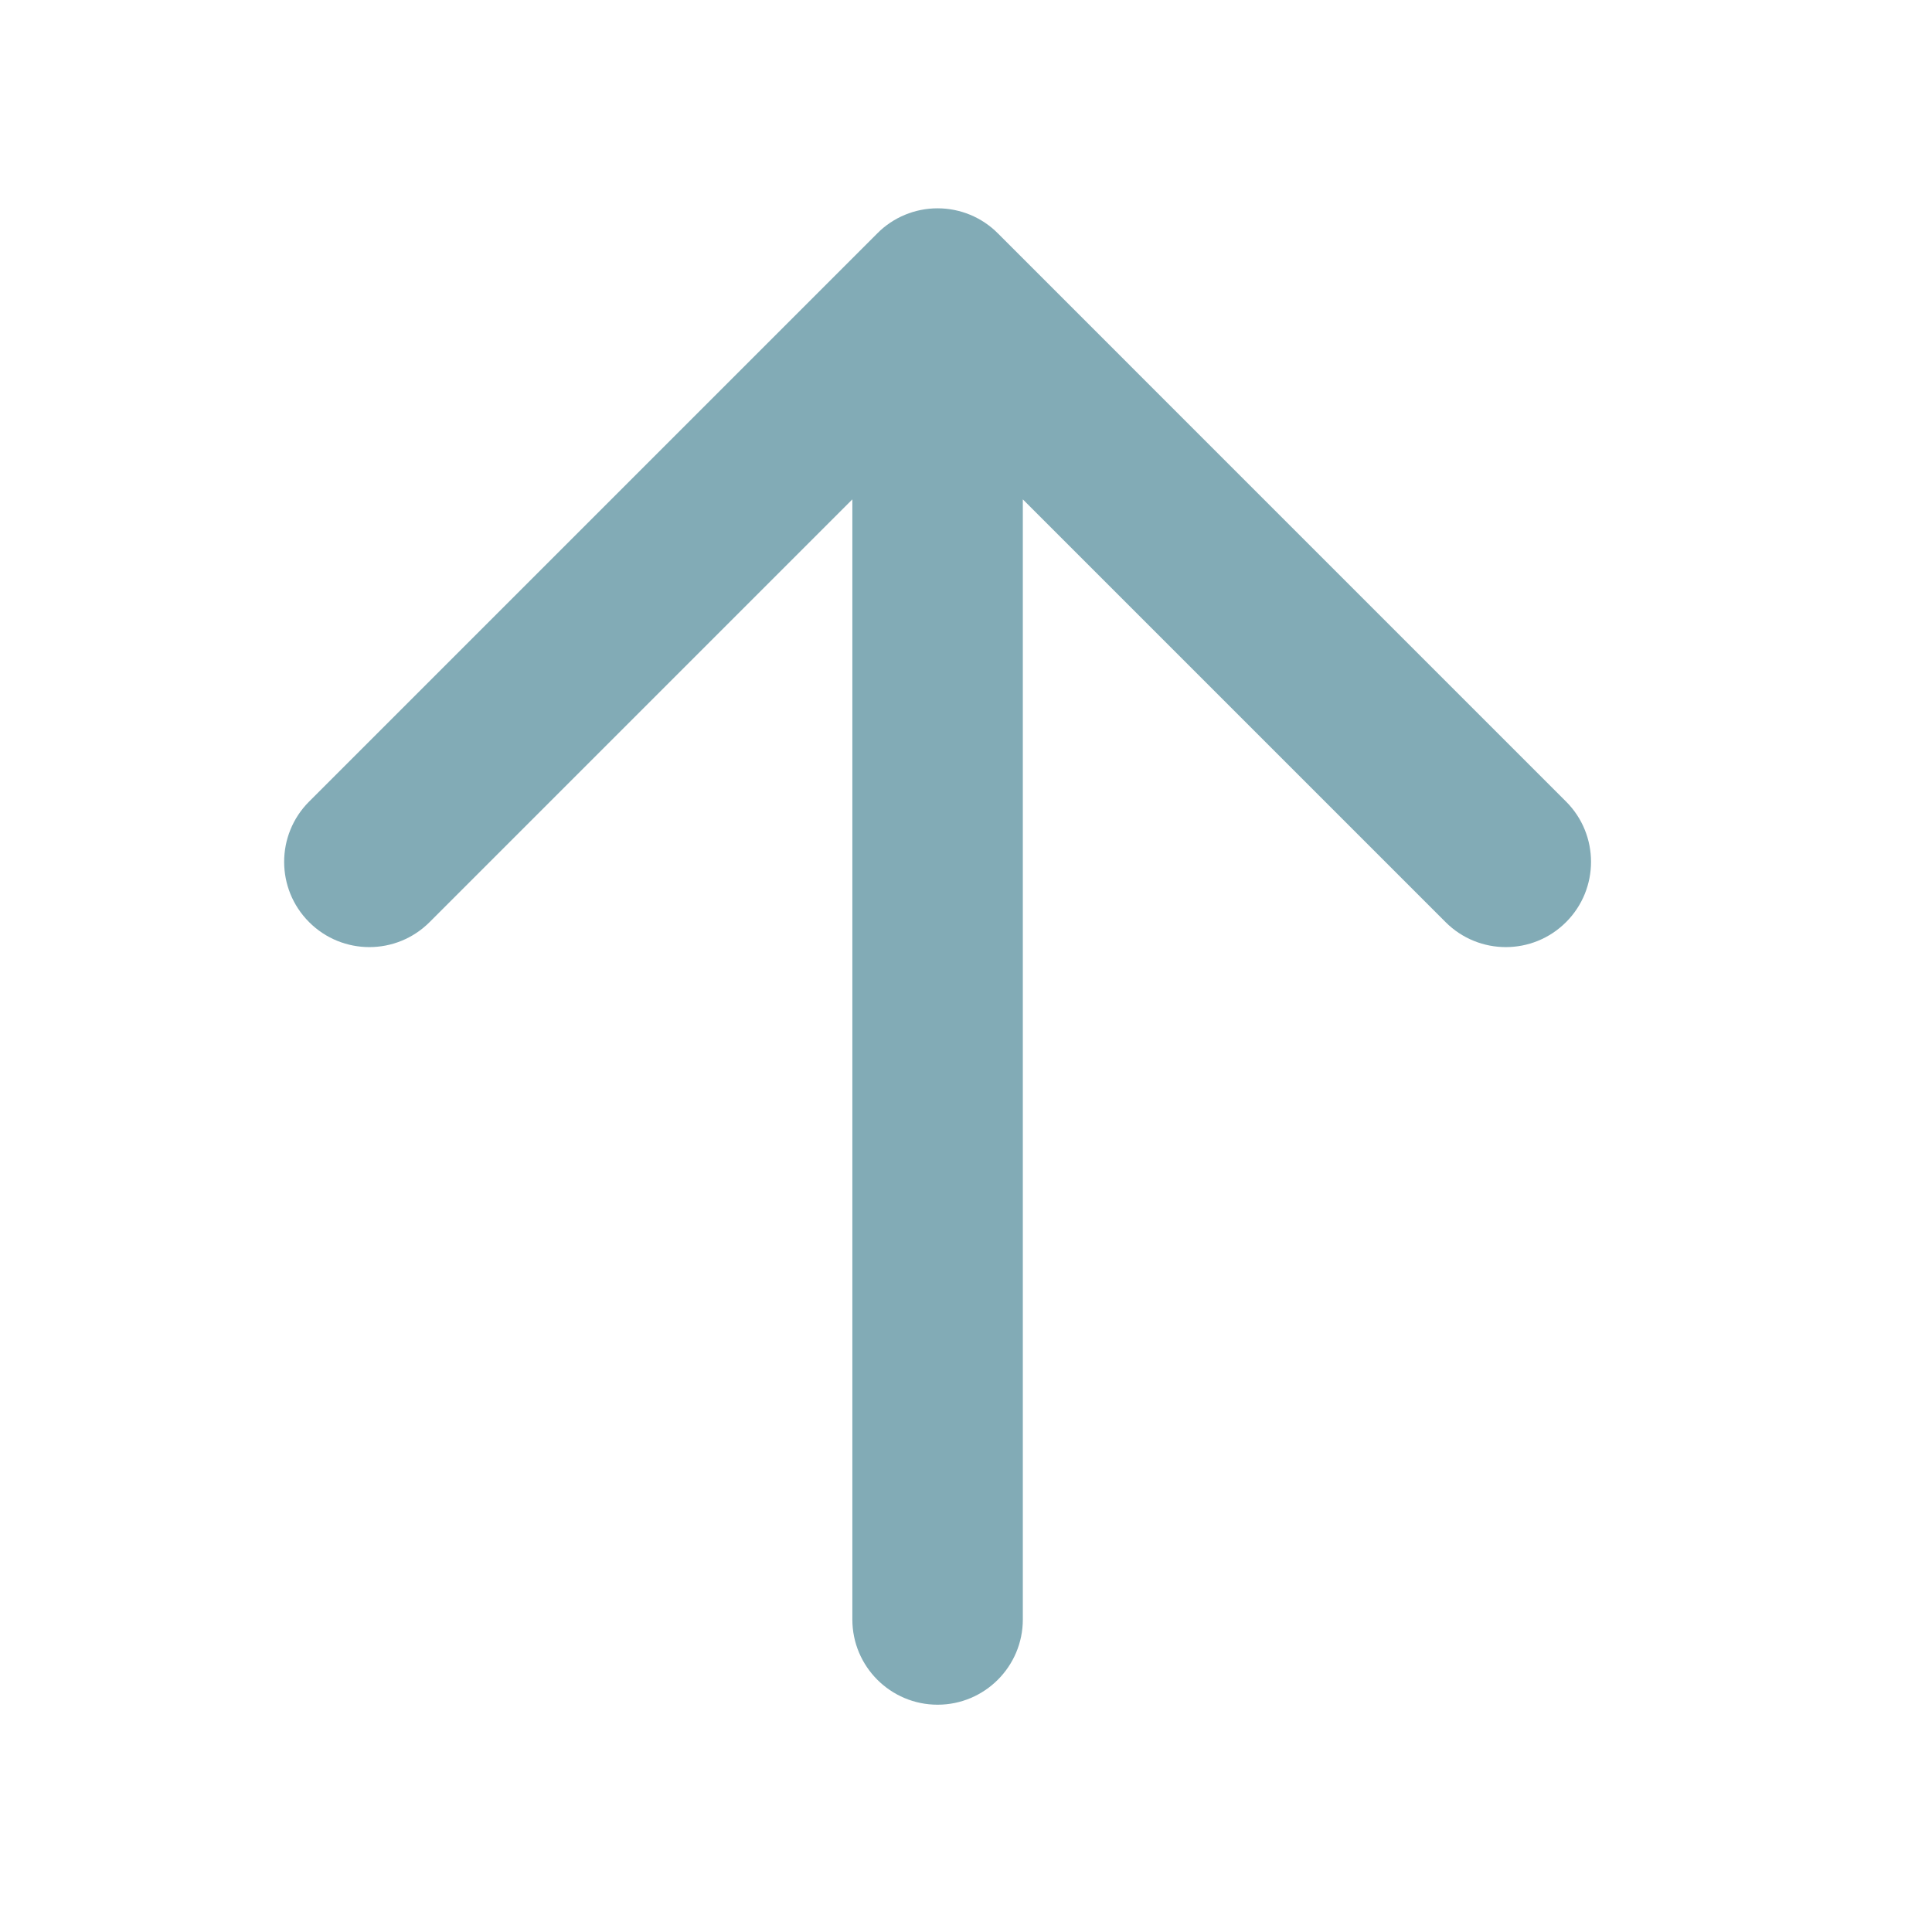
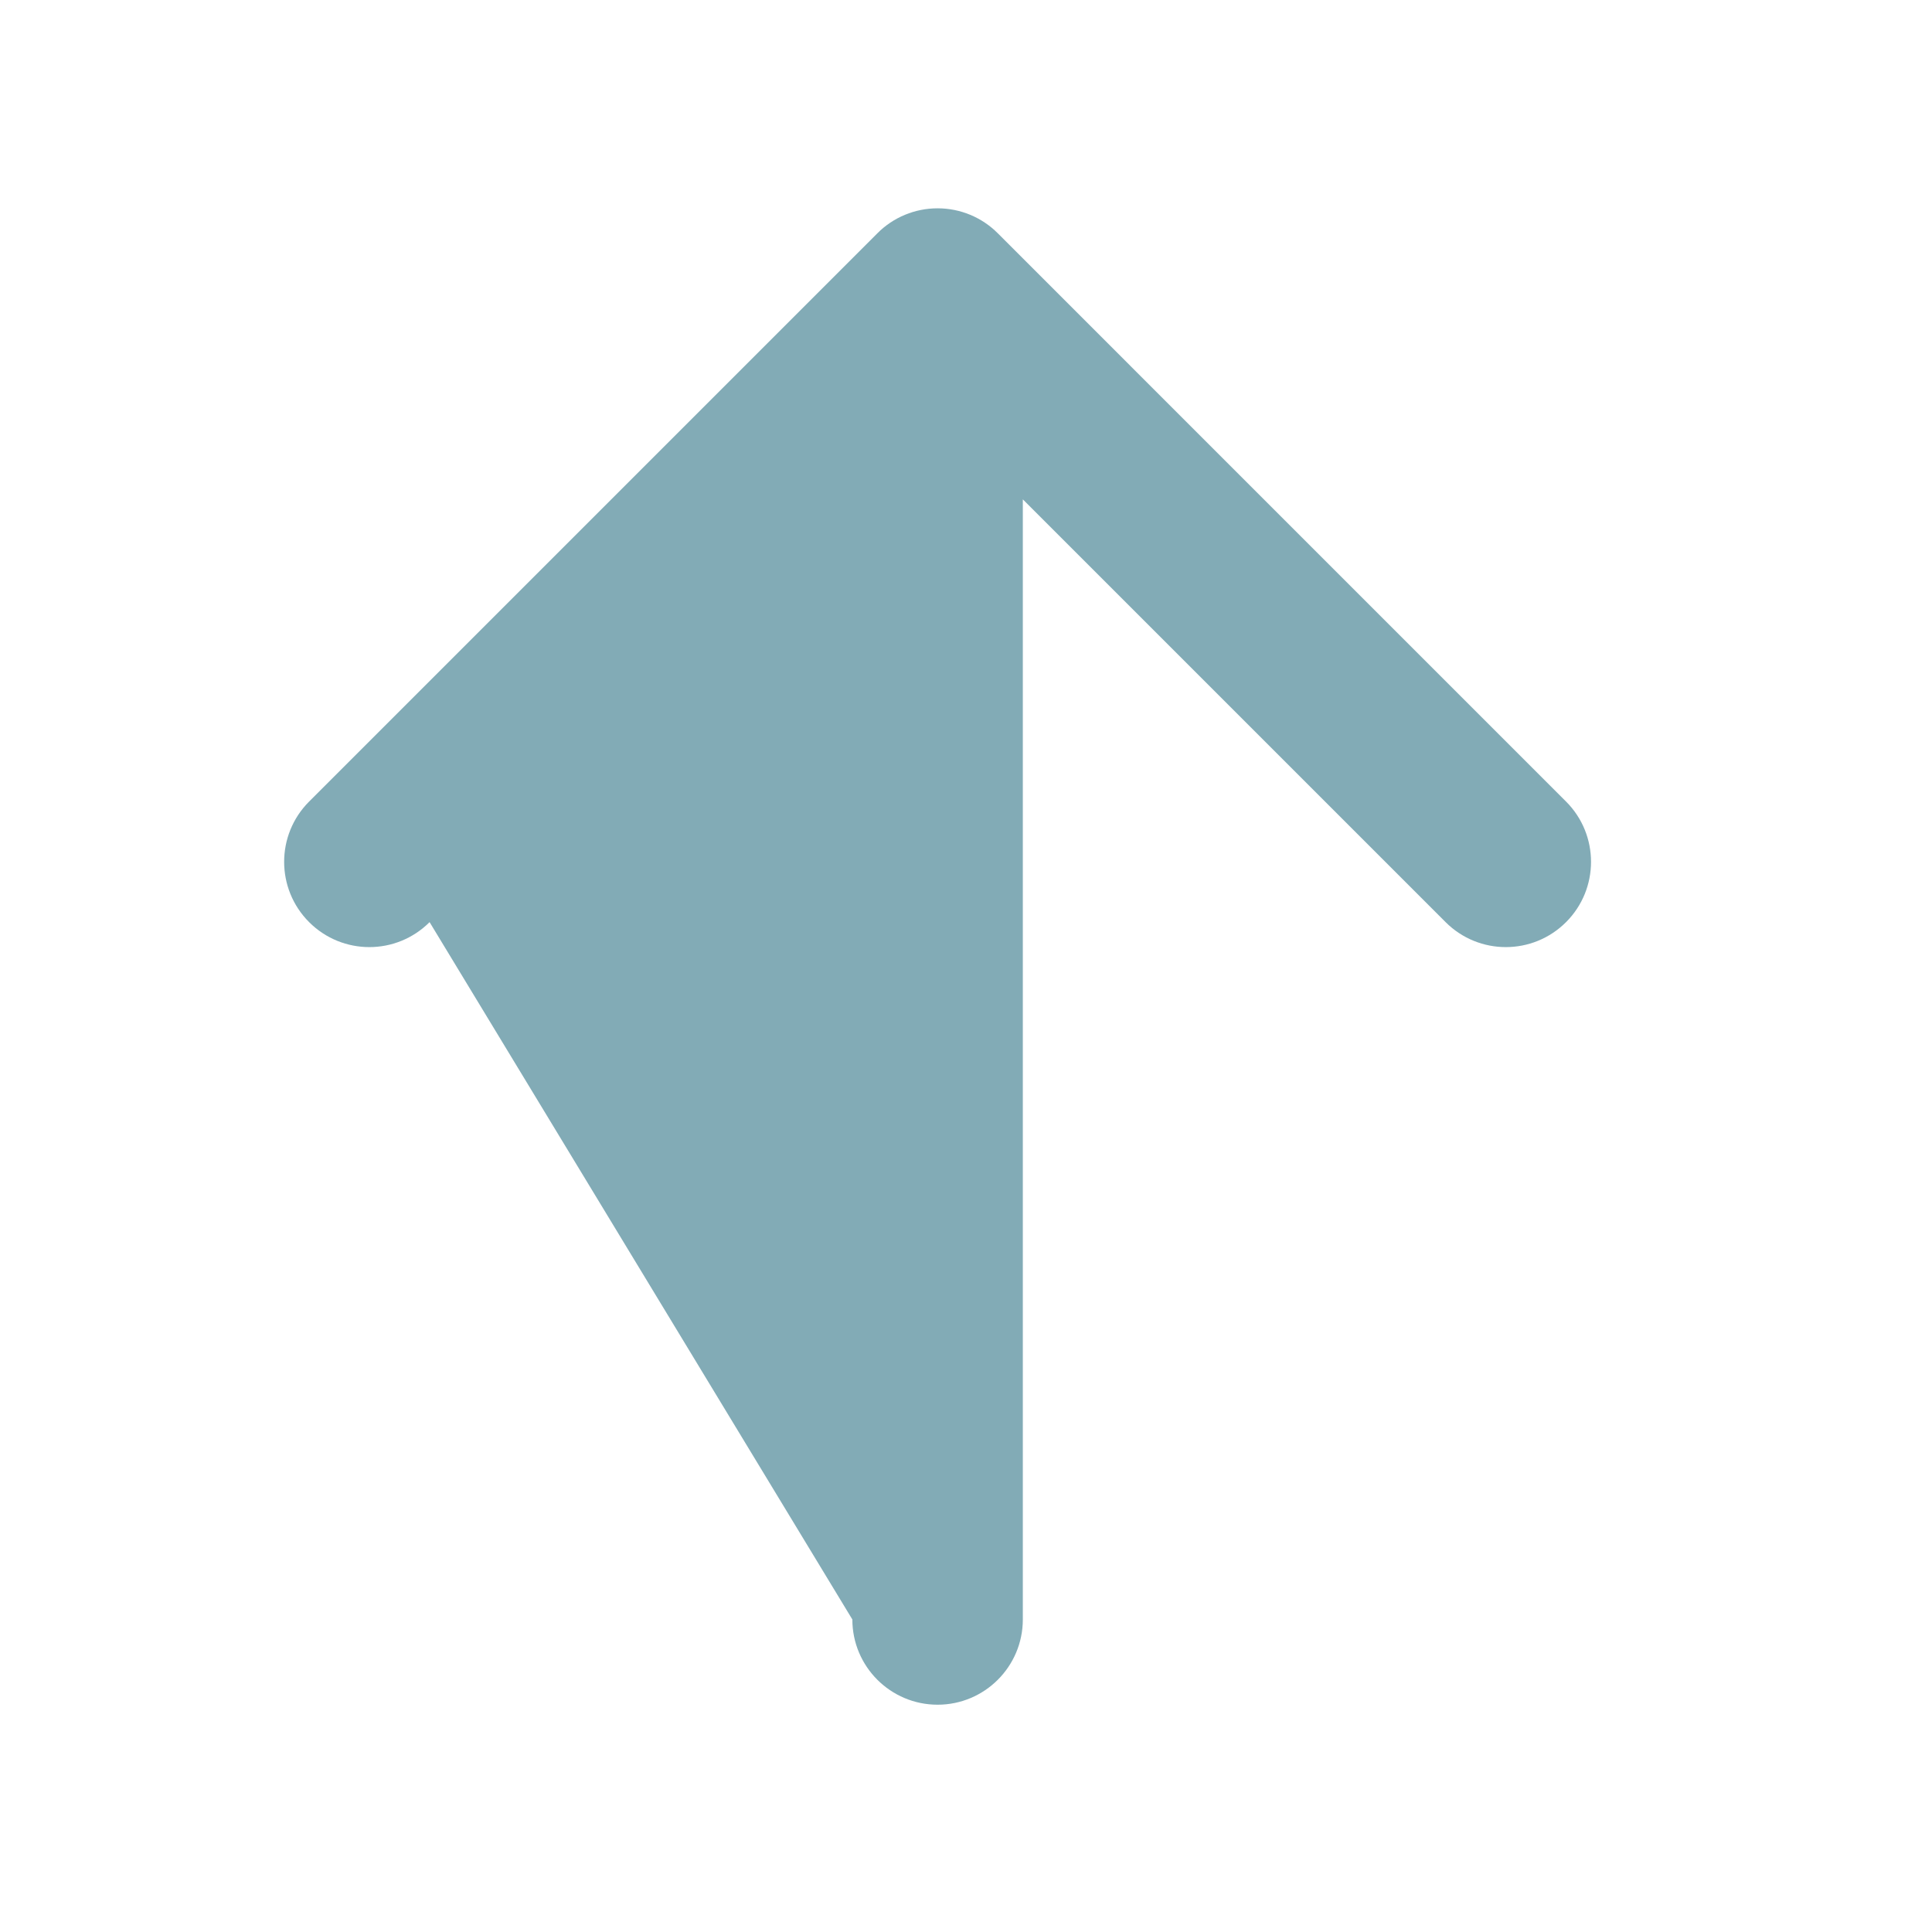
<svg xmlns="http://www.w3.org/2000/svg" width="17" height="17" viewBox="0 0 17 17" fill="none">
-   <path fill-rule="evenodd" clip-rule="evenodd" d="M2.72 8.114C3.013 8.407 3.487 8.407 3.78 8.114L7.5 4.394L7.5 14.25C7.5 14.664 7.836 15 8.25 15C8.664 15 9 14.664 9 14.25L9 4.394L12.72 8.114C13.013 8.407 13.487 8.407 13.78 8.114C14.073 7.821 14.073 7.346 13.78 7.053L8.78 2.053C8.64 1.912 8.449 1.833 8.25 1.833C8.051 1.833 7.86 1.912 7.72 2.053L2.72 7.053C2.427 7.346 2.427 7.821 2.72 8.114Z" fill="#82ABB6" />
+   <path fill-rule="evenodd" clip-rule="evenodd" d="M2.72 8.114C3.013 8.407 3.487 8.407 3.78 8.114L7.5 14.25C7.5 14.664 7.836 15 8.25 15C8.664 15 9 14.664 9 14.25L9 4.394L12.72 8.114C13.013 8.407 13.487 8.407 13.78 8.114C14.073 7.821 14.073 7.346 13.78 7.053L8.78 2.053C8.64 1.912 8.449 1.833 8.25 1.833C8.051 1.833 7.86 1.912 7.72 2.053L2.72 7.053C2.427 7.346 2.427 7.821 2.72 8.114Z" fill="#82ABB6" />
</svg>